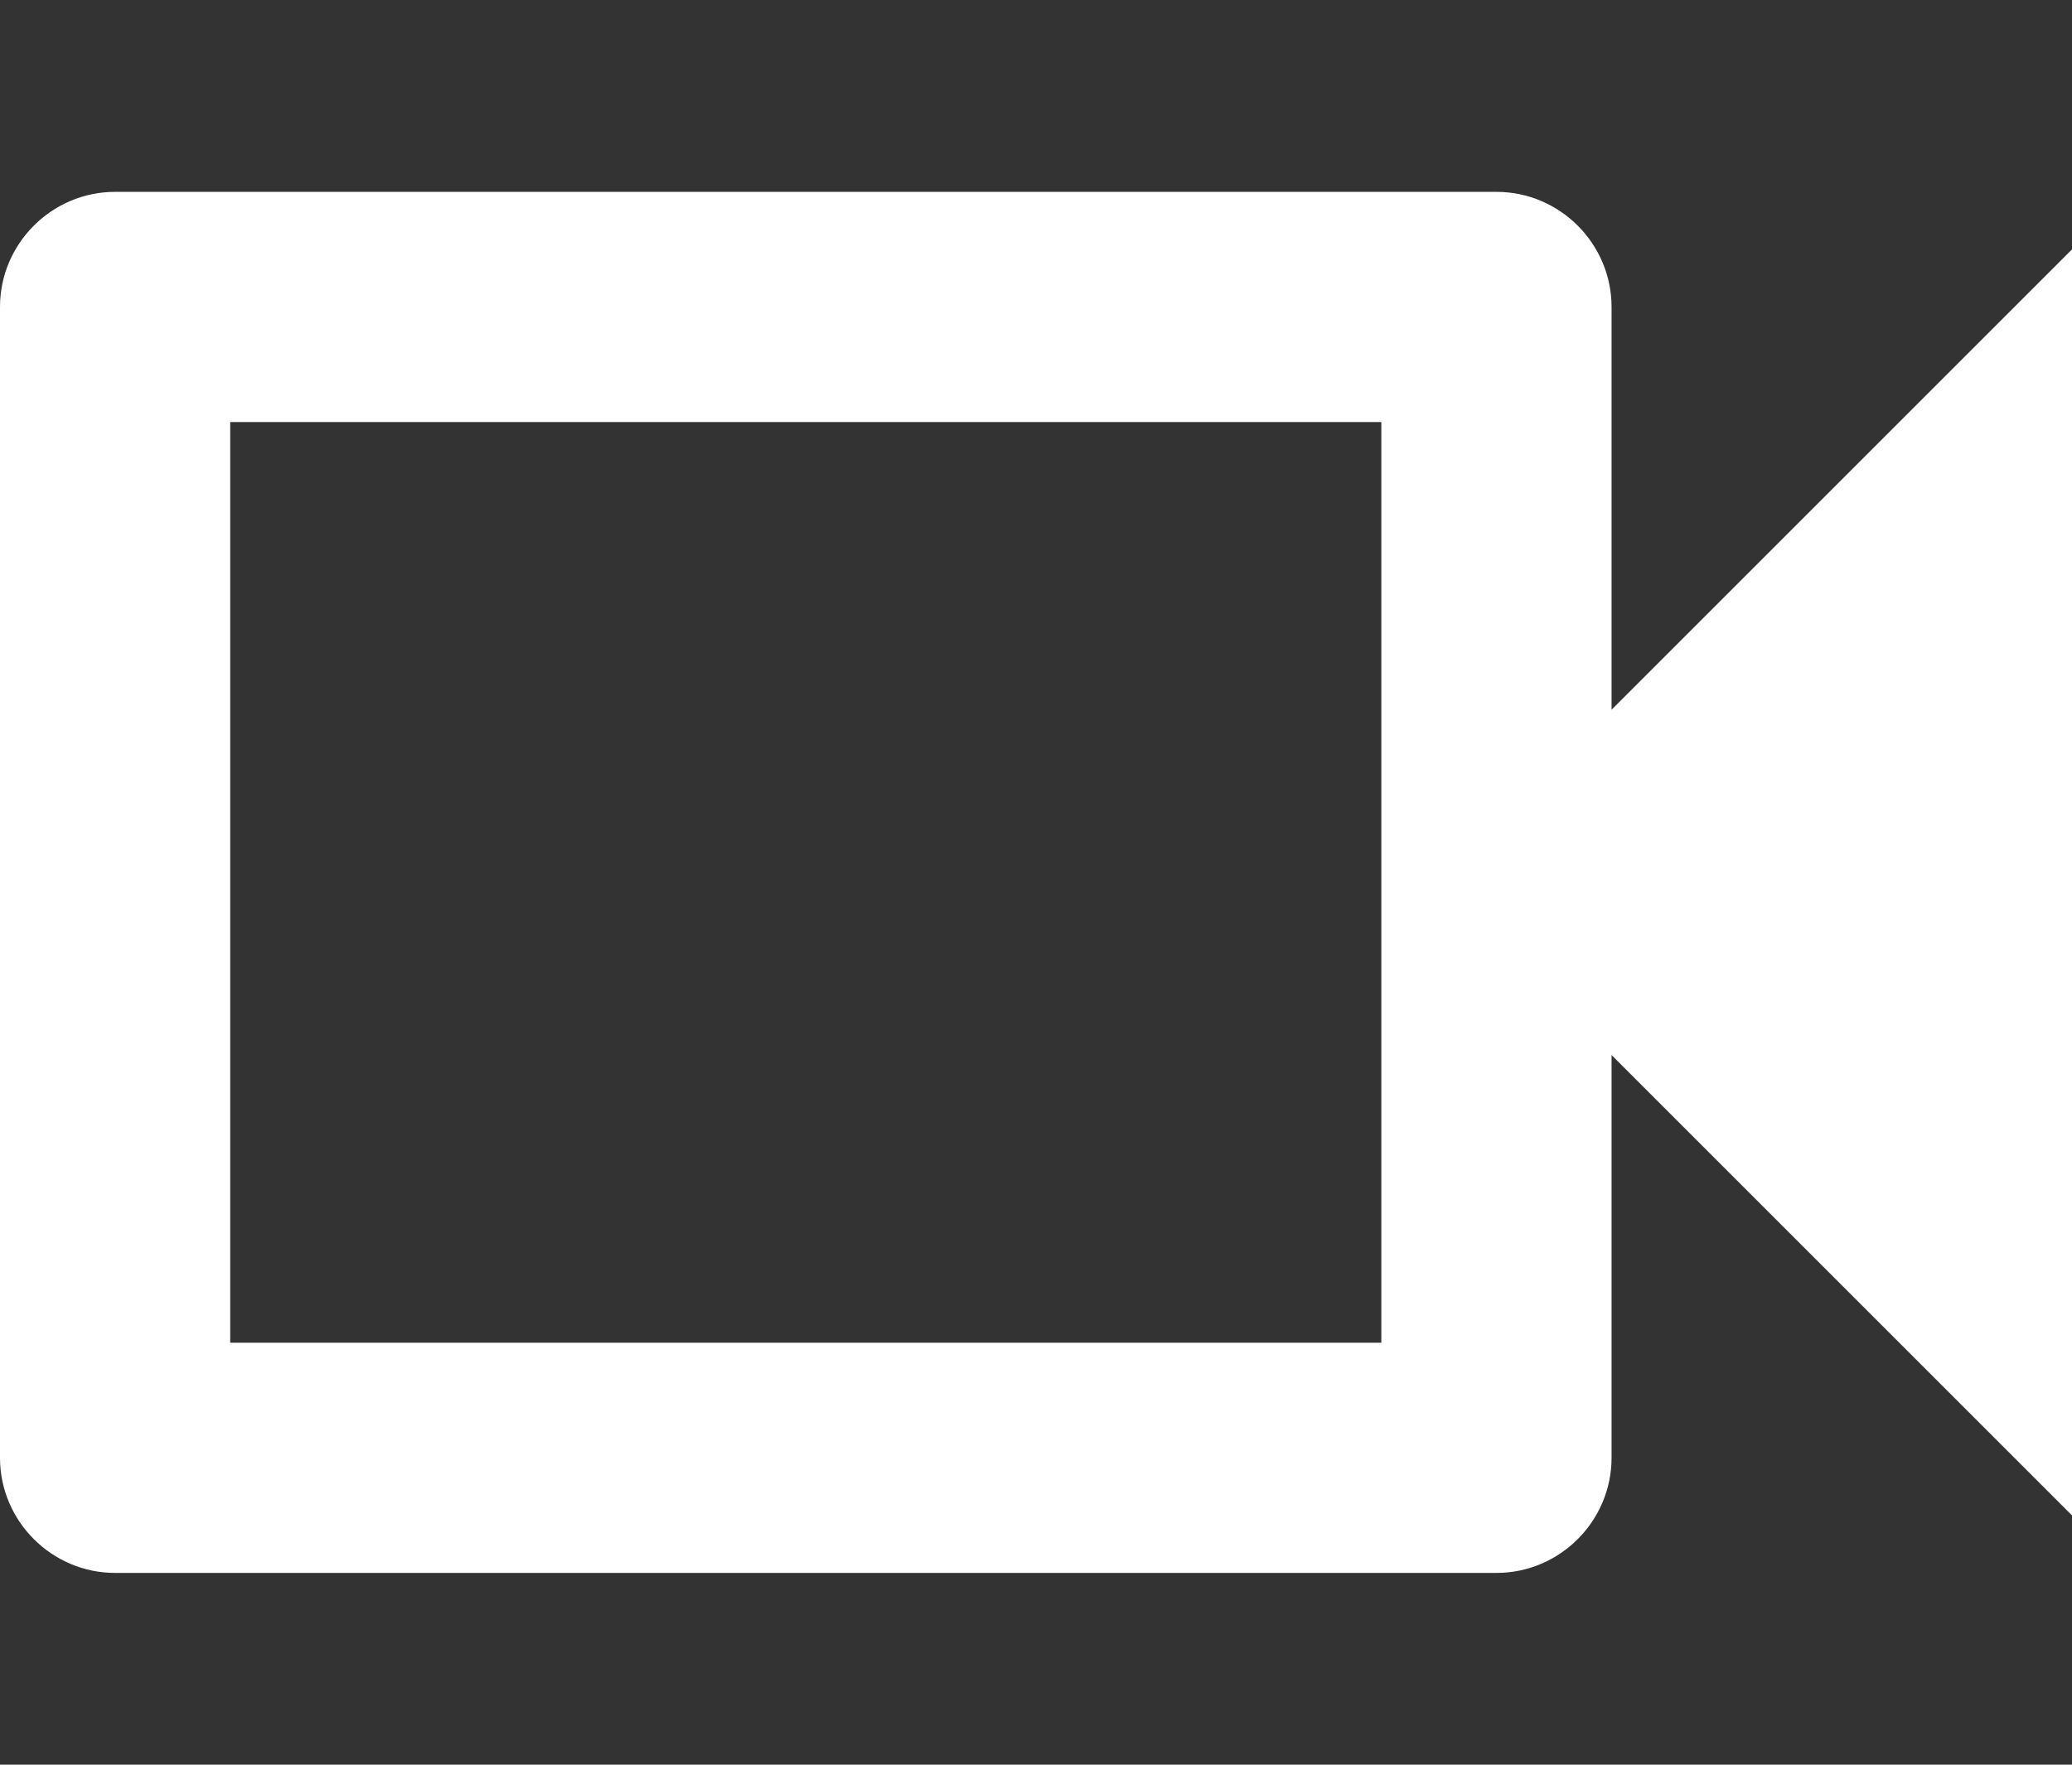
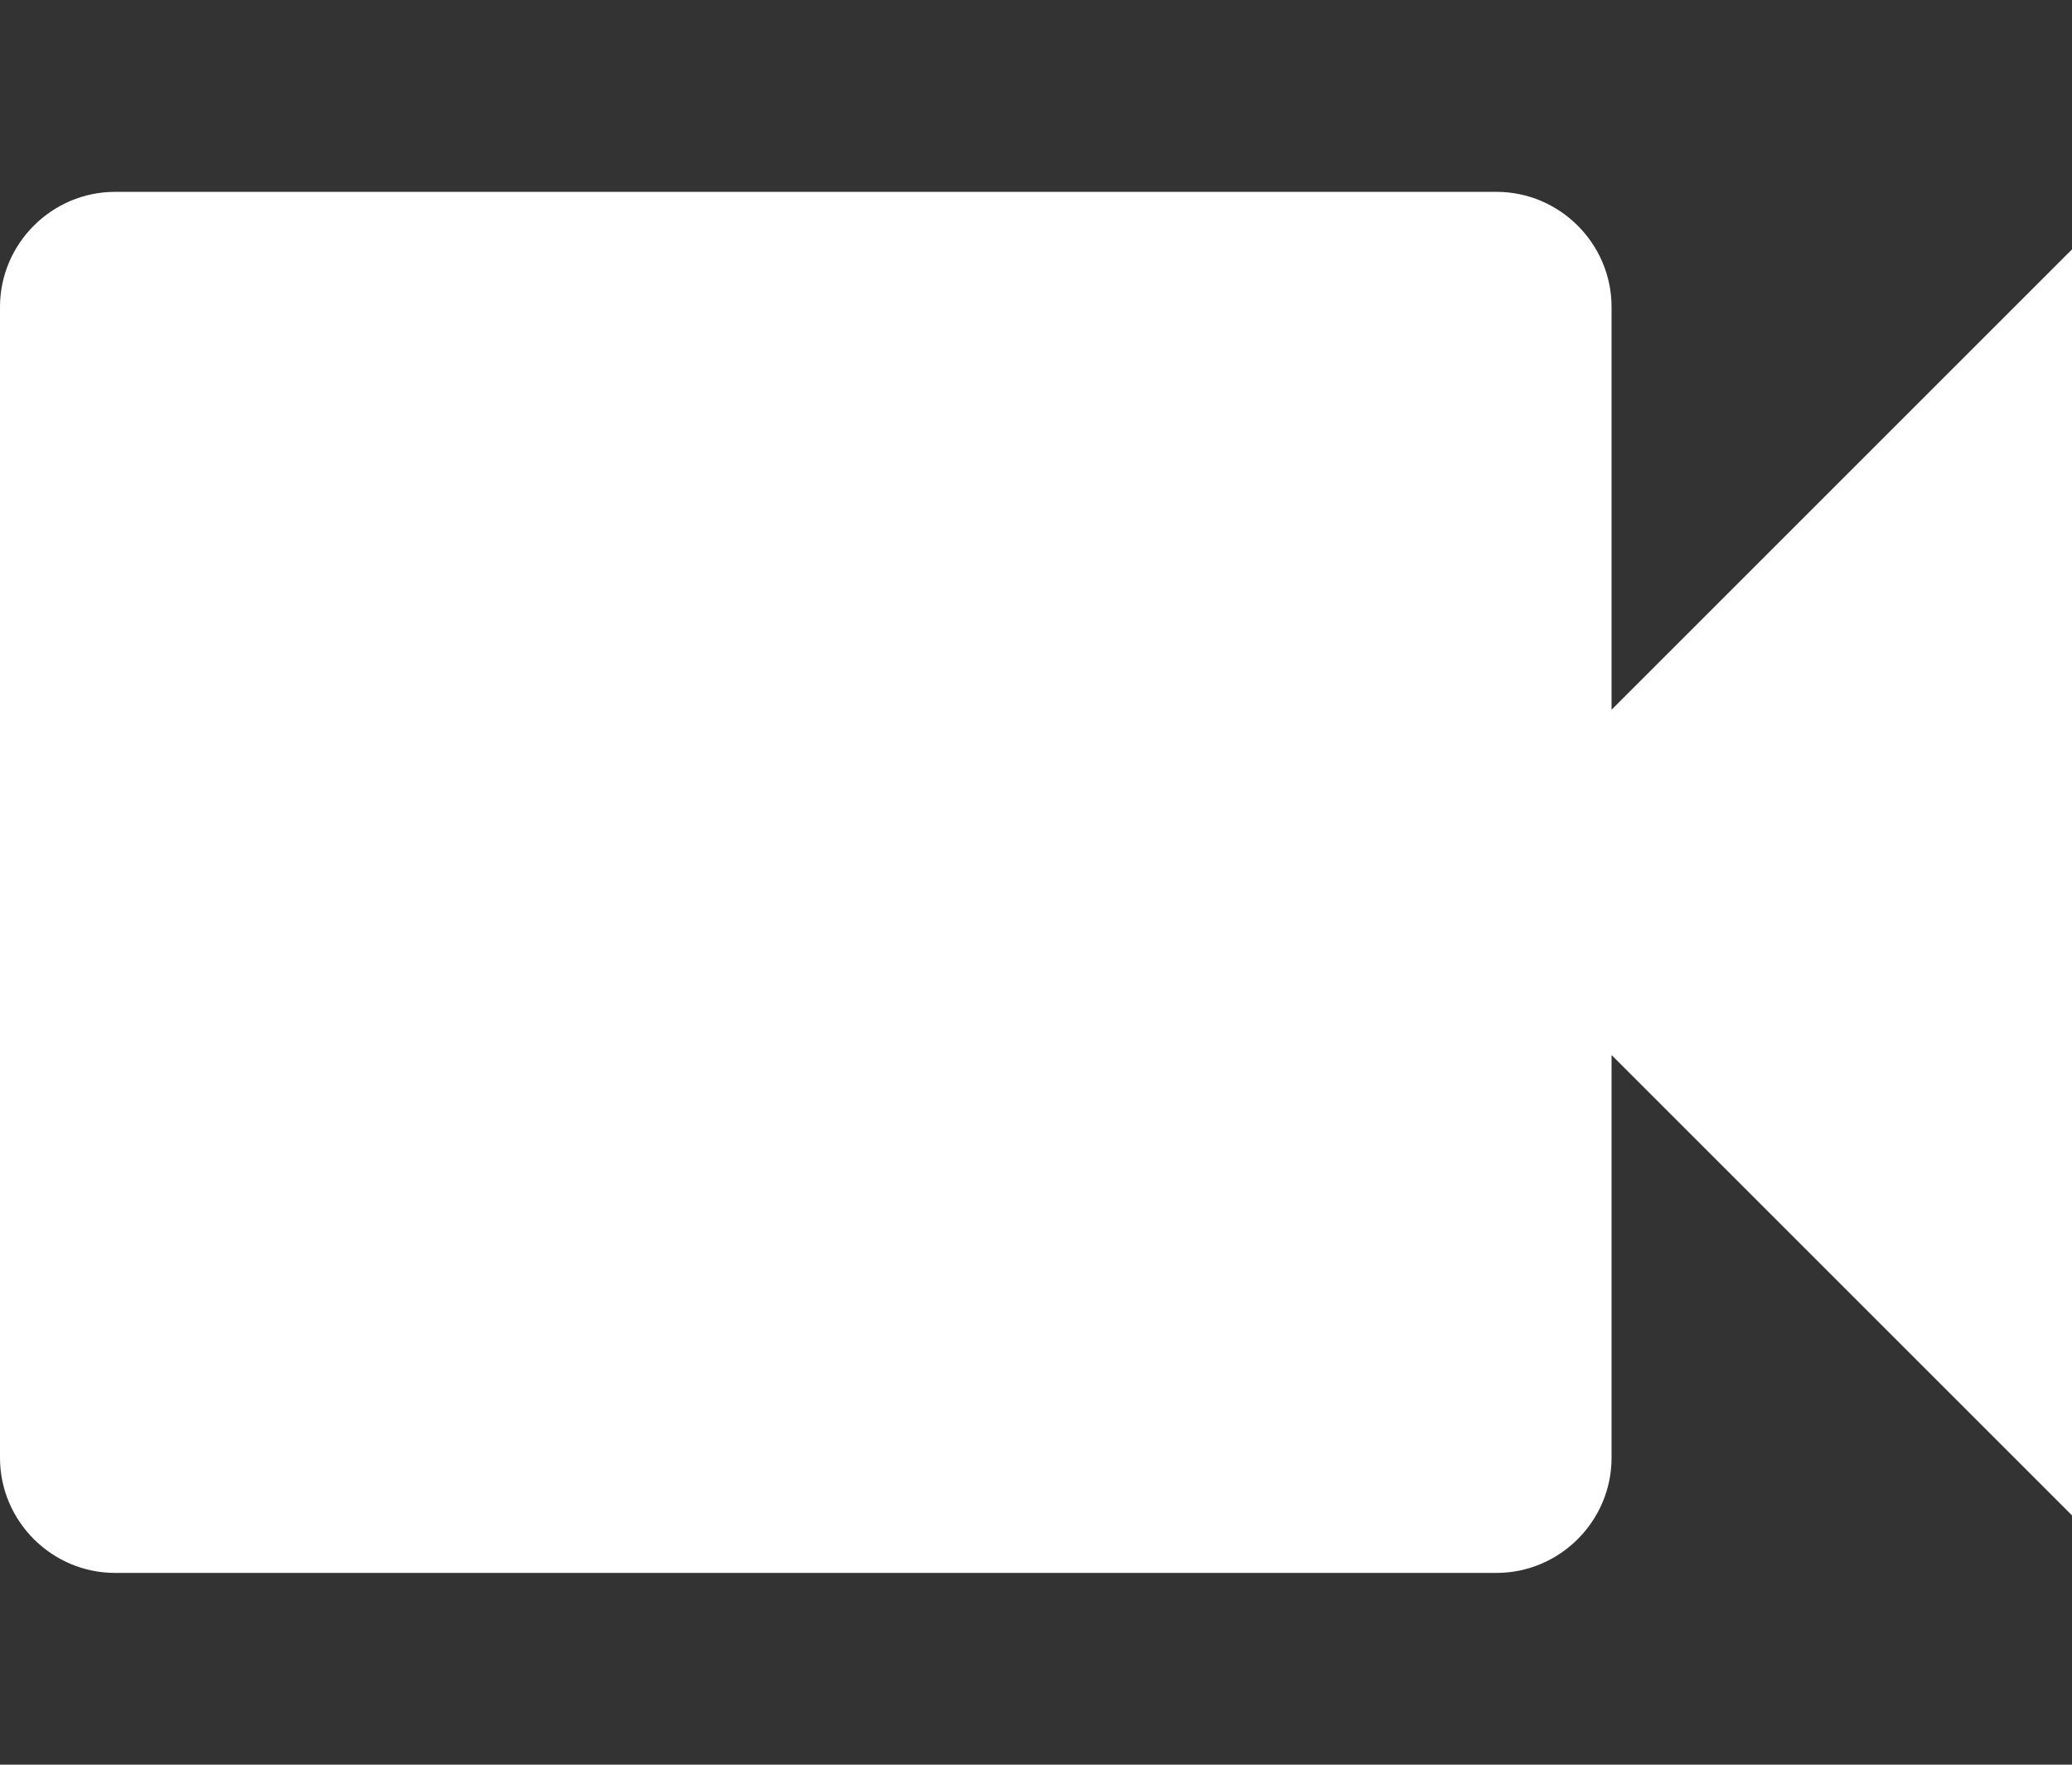
<svg xmlns="http://www.w3.org/2000/svg" viewBox="0 0 54 46" fill="none">
  <rect x="0" y="0" width="54" height="46" fill="#333333" stroke="none" />
-   <path d="M36 11.001V35.001H6V11.001H36ZM39 5.001H3C1.35 5.001 0 6.351 0 8.001V38.001C0 39.651 1.35 41.001 3 41.001H39C40.65 41.001 42 39.651 42 38.001V27.501L54 39.501V6.501L42 18.501V8.001C42 6.351 40.65 5.001 39 5.001Z" fill="white" />
+   <path d="M36 11.001H6V11.001H36ZM39 5.001H3C1.35 5.001 0 6.351 0 8.001V38.001C0 39.651 1.35 41.001 3 41.001H39C40.65 41.001 42 39.651 42 38.001V27.501L54 39.501V6.501L42 18.501V8.001C42 6.351 40.65 5.001 39 5.001Z" fill="white" />
</svg>